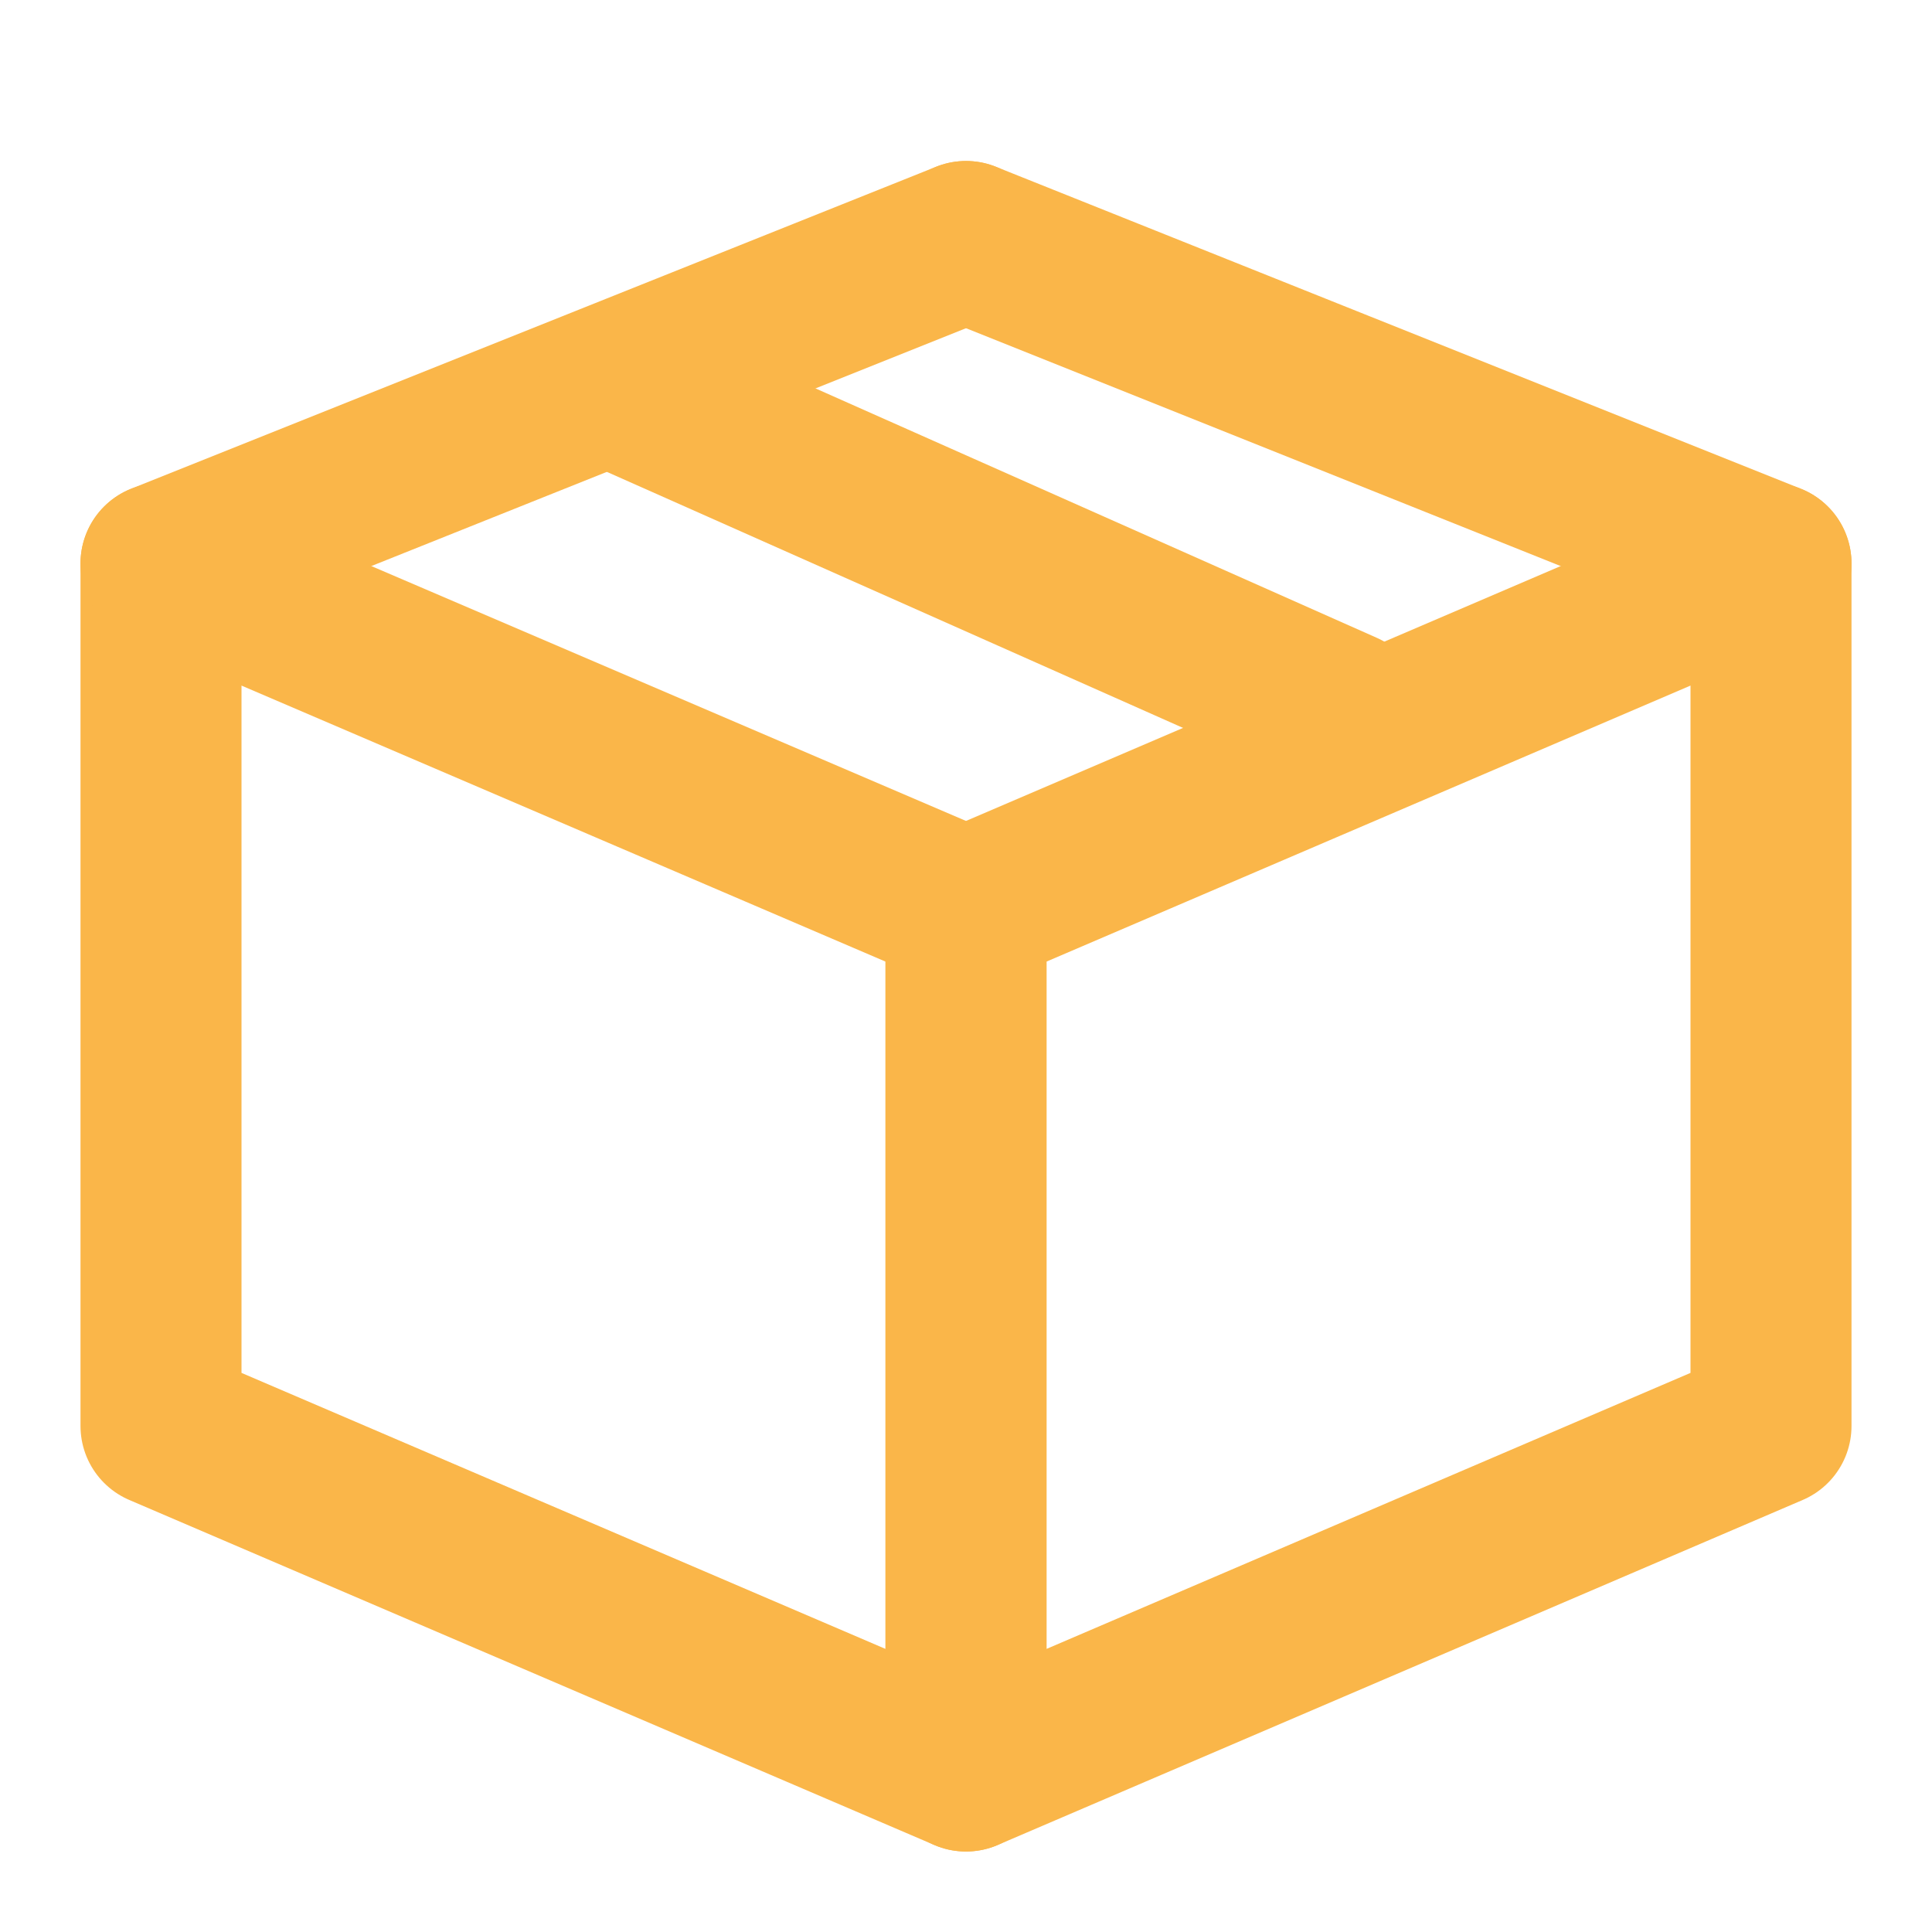
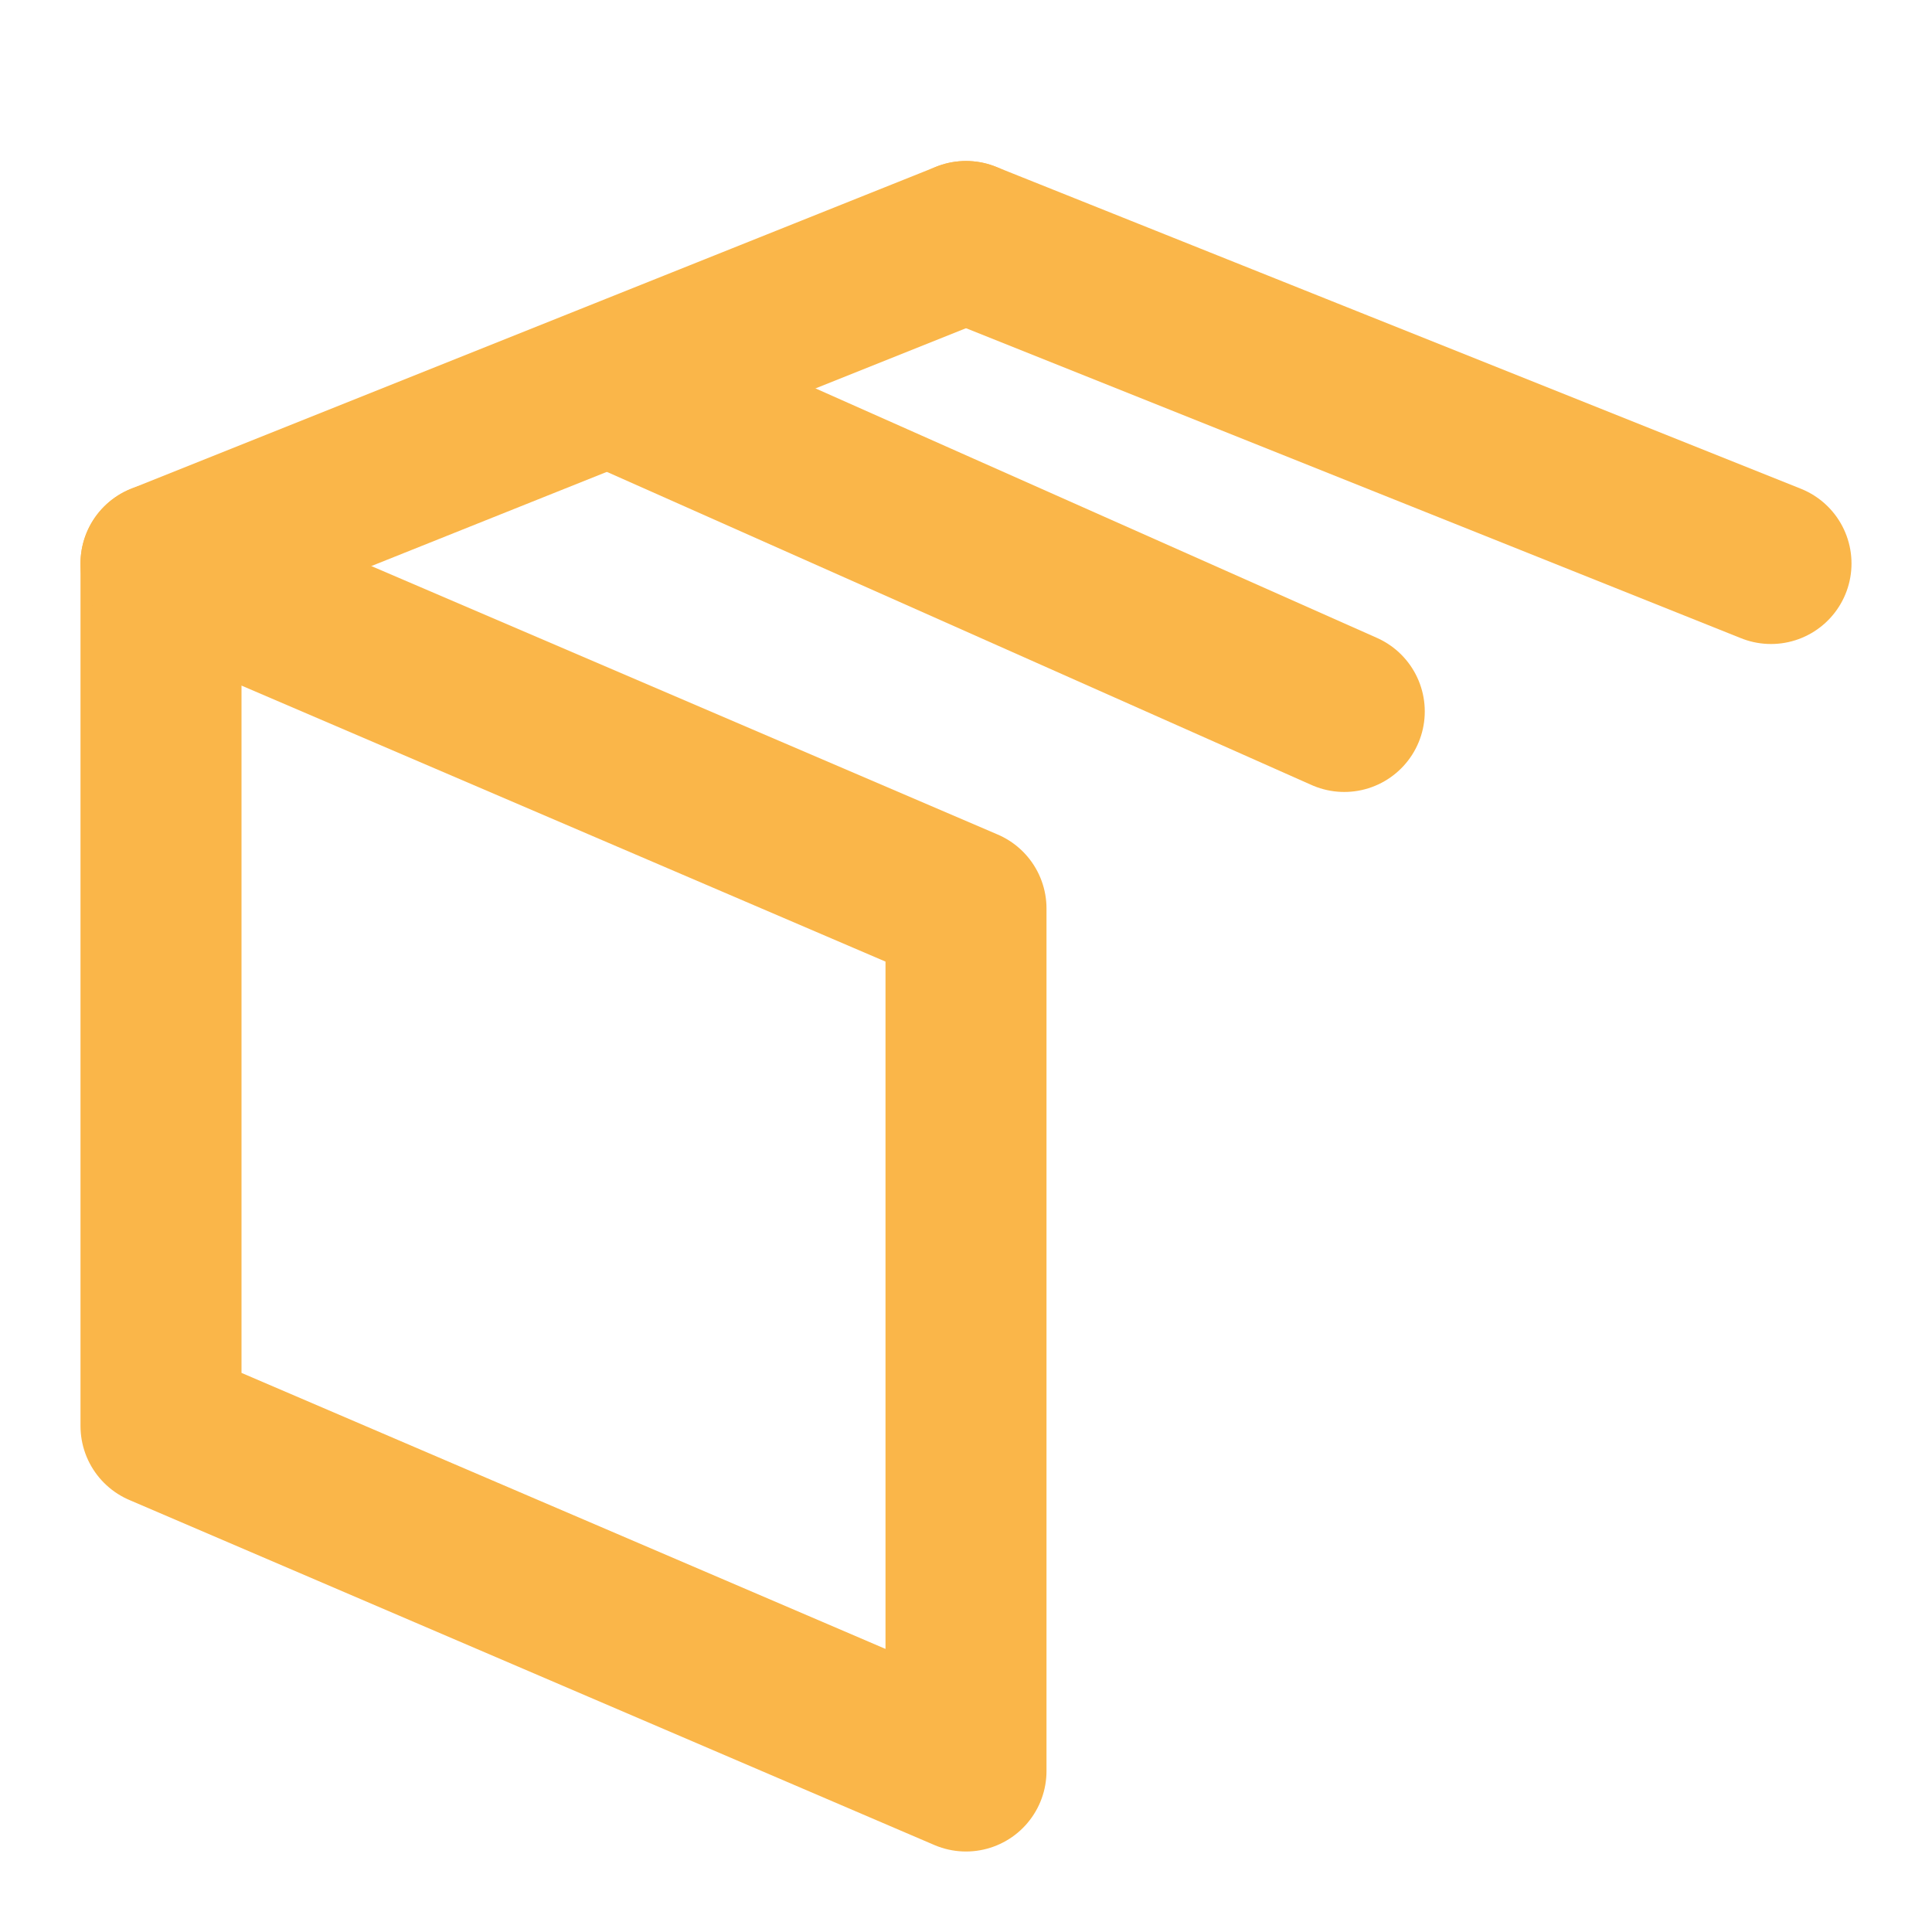
<svg xmlns="http://www.w3.org/2000/svg" width="800px" height="800px" viewBox="0 0 24 24" fill="none">
  <g id="SVGRepo_bgCarrier" stroke-width="0" />
  <g id="SVGRepo_tracerCarrier" stroke-linecap="round" stroke-linejoin="round" />
  <g id="SVGRepo_iconCarrier">
-     <path d="M12 11.286L22 7V17.714L12 22V11.286Z" stroke="#FAB649" stroke-width="2" stroke-linecap="round" stroke-linejoin="round" />
    <path d="M12 11.286L2 7V17.714L12 22V11.286Z" stroke="#FAB649" stroke-width="2" stroke-linecap="round" stroke-linejoin="round" />
    <path d="M12 3L2 7" stroke="#FAB649" stroke-width="2" stroke-linecap="round" stroke-linejoin="round" />
    <path d="M12 3L22 7" stroke="#FAB649" stroke-width="2" stroke-linecap="round" stroke-linejoin="round" />
    <line x1="16.699" y1="8.838" x2="7.693" y2="4.836" stroke="#FAB649" stroke-width="2" stroke-linecap="round" stroke-linejoin="round" />
  </g>
</svg>